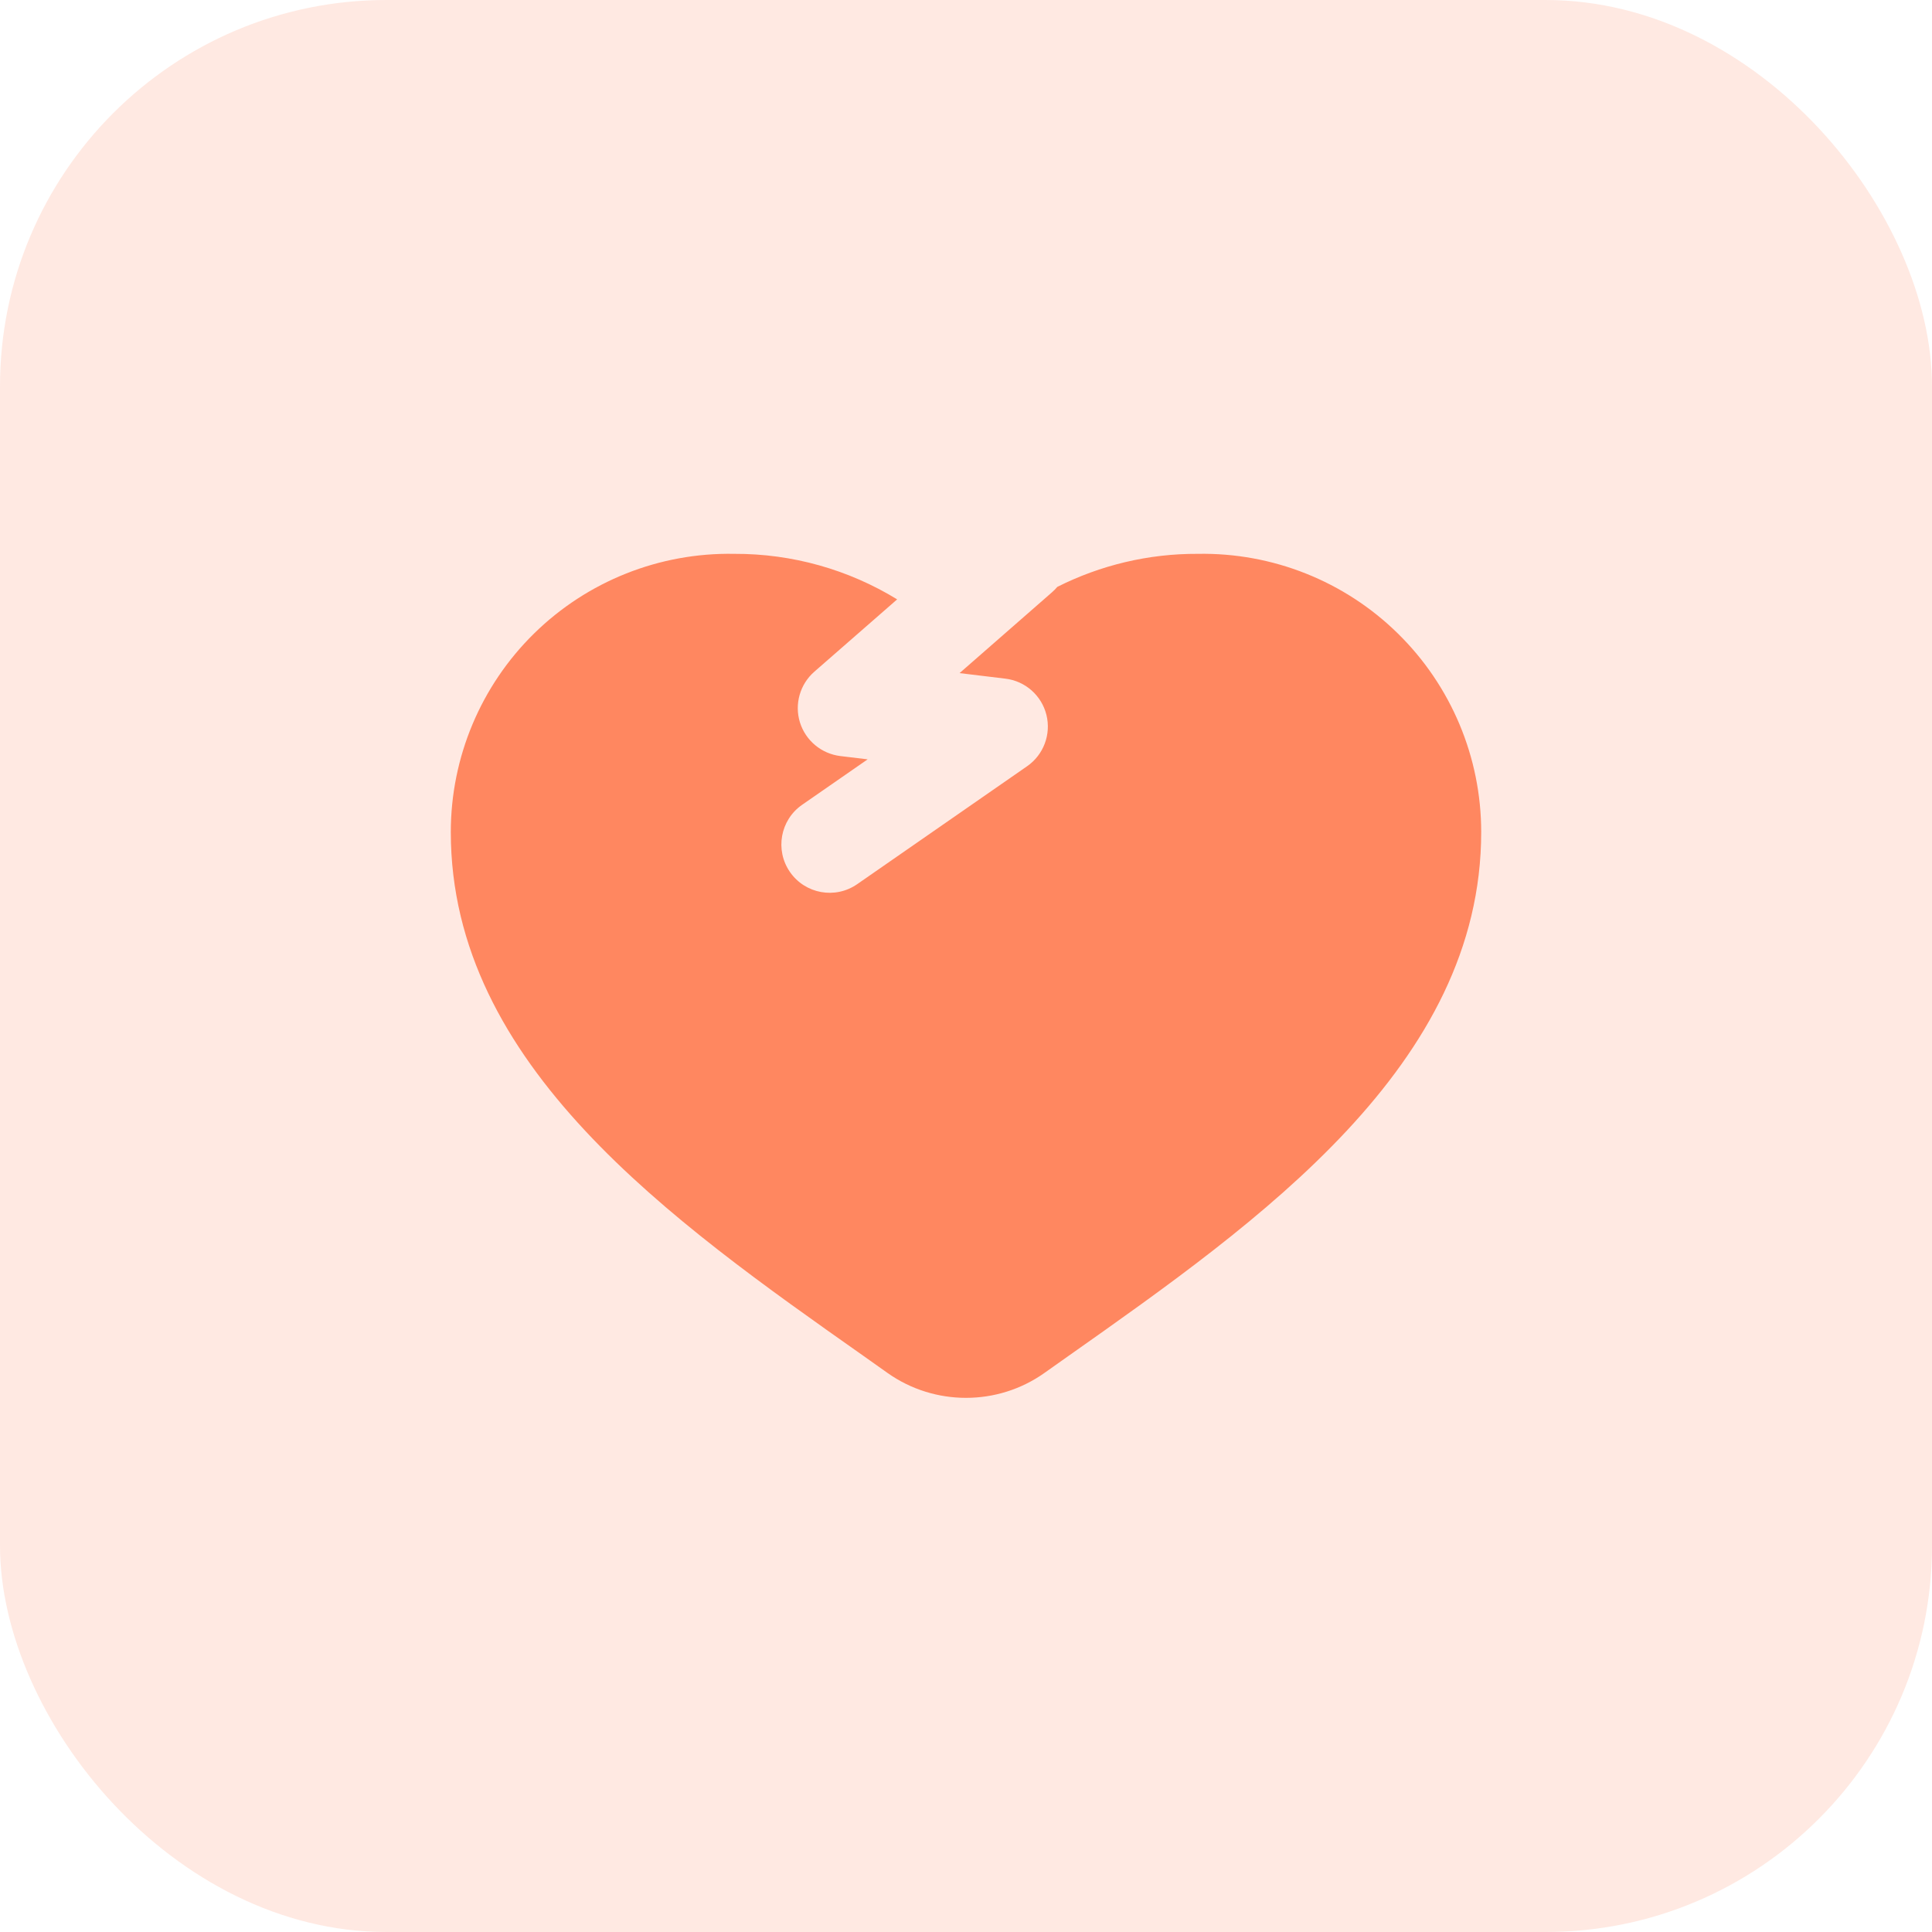
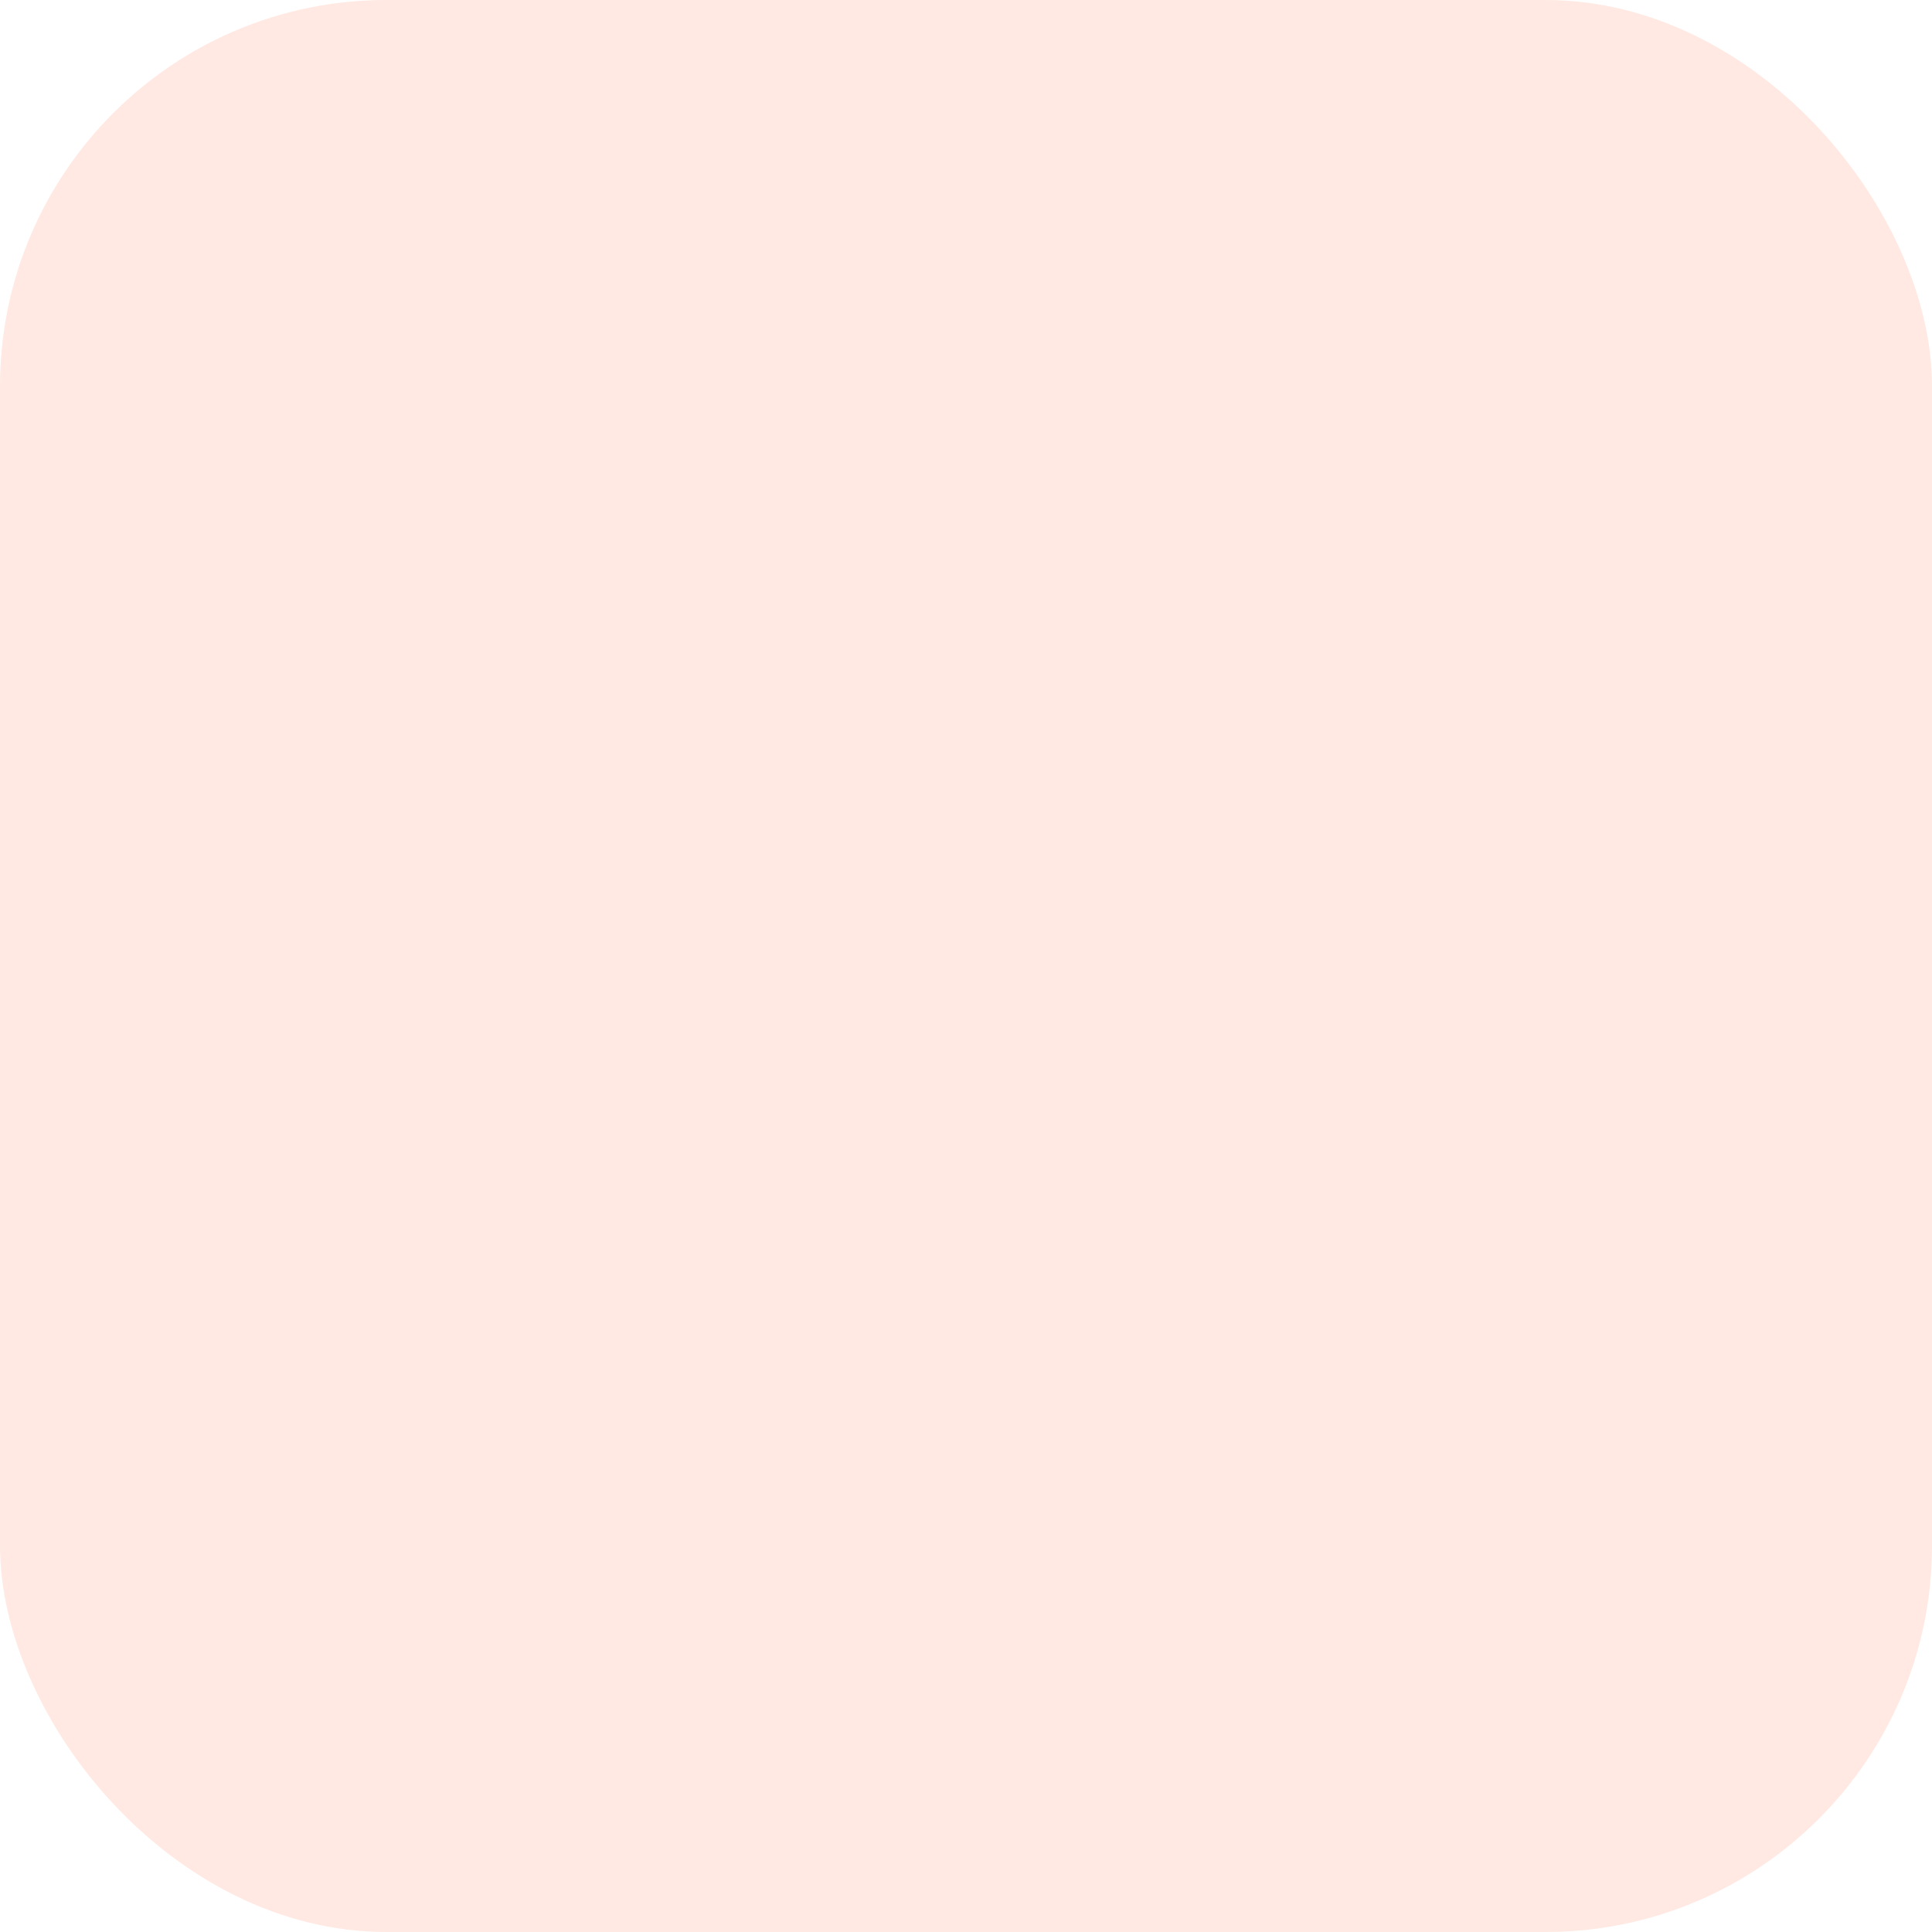
<svg xmlns="http://www.w3.org/2000/svg" width="30" height="30" viewBox="0 0 30 30" fill="none">
  <rect width="30" height="30" rx="6" fill="#FF8760" fill-opacity="0.18" />
-   <path fill-rule="evenodd" clip-rule="evenodd" d="M13.931 9.307C13.177 8.845 12.302 8.596 11.4 8.6C10.241 8.579 9.121 9.024 8.293 9.837C7.466 10.649 7 11.76 7 12.92C7 16.54 10.421 18.951 13.413 21.058C13.537 21.146 13.662 21.234 13.784 21.321C14.511 21.834 15.489 21.834 16.215 21.321C16.338 21.234 16.461 21.148 16.584 21.06C19.576 18.951 23 16.538 23 12.92C23 11.76 22.534 10.649 21.706 9.837C20.879 9.024 19.759 8.579 18.6 8.6C17.834 8.596 17.087 8.776 16.418 9.113C16.392 9.144 16.364 9.172 16.333 9.199L14.9 10.452L15.611 10.538C15.92 10.575 16.174 10.799 16.249 11.101C16.324 11.404 16.204 11.721 15.949 11.898L13.311 13.729C12.97 13.966 12.503 13.881 12.267 13.541C12.031 13.201 12.115 12.733 12.455 12.497L13.473 11.791L13.049 11.74C12.754 11.704 12.509 11.499 12.421 11.216C12.334 10.933 12.422 10.625 12.645 10.43L13.931 9.307Z" fill="#FF8760" />
</svg>